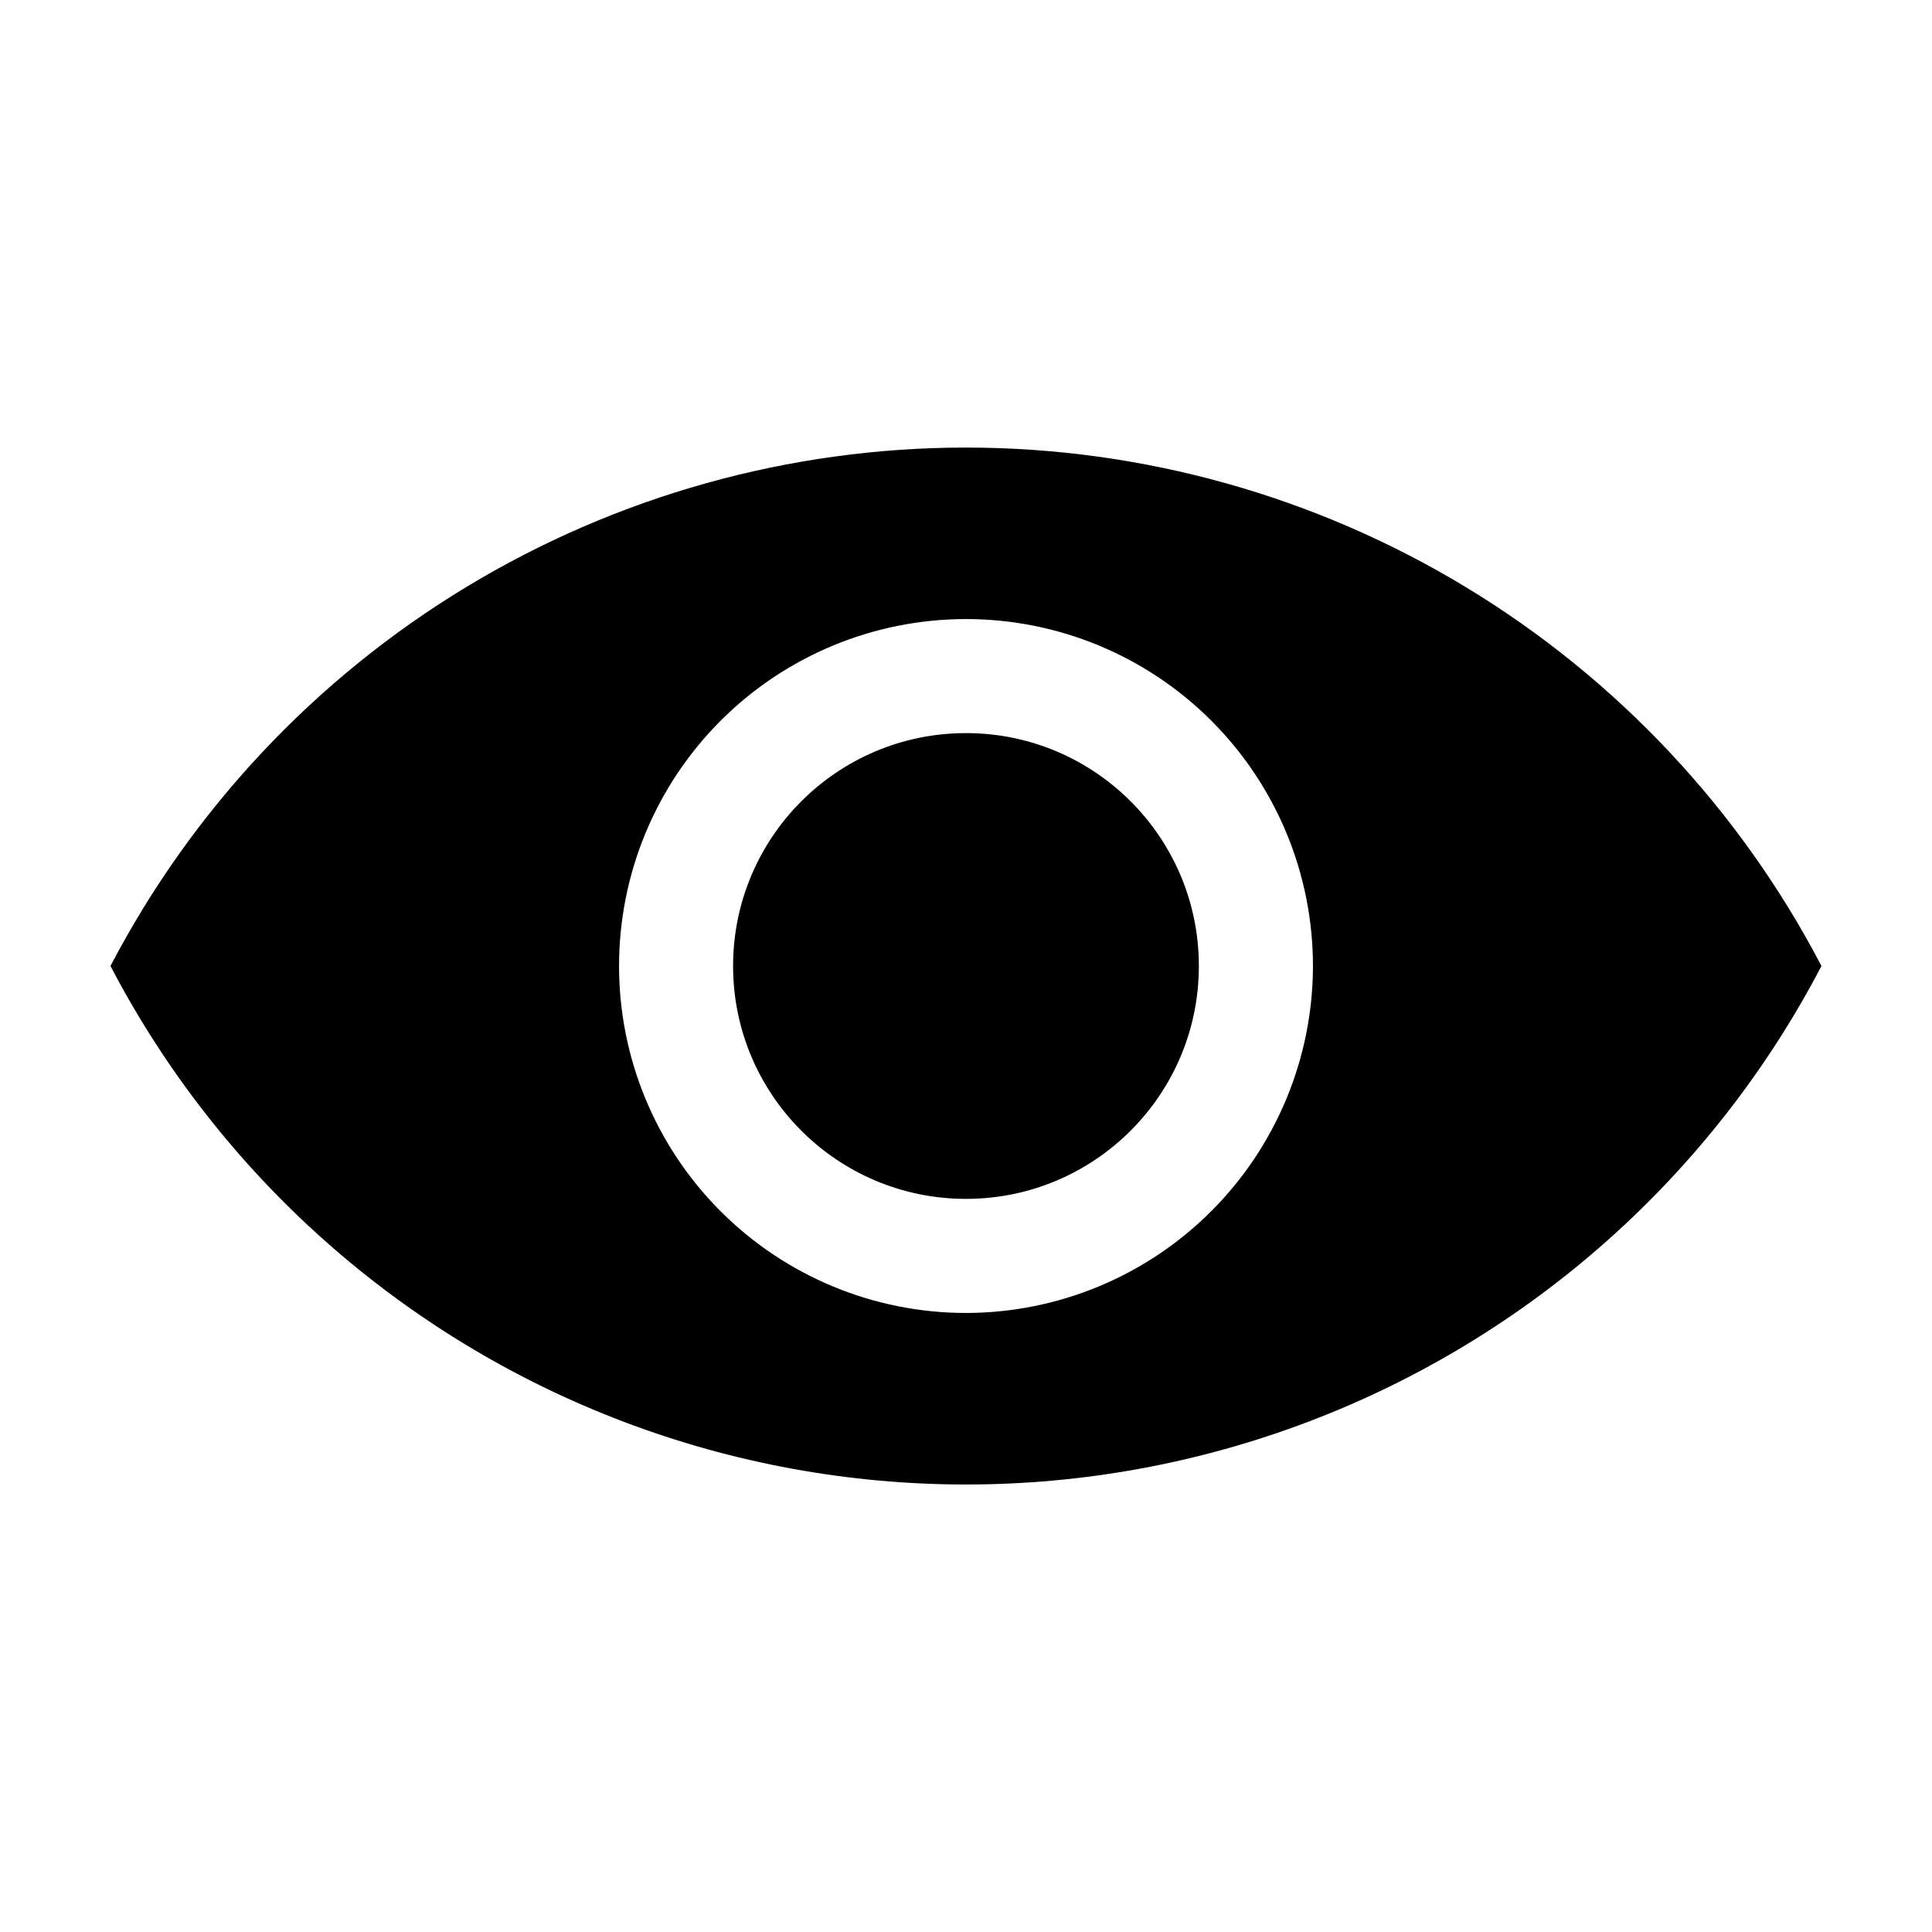
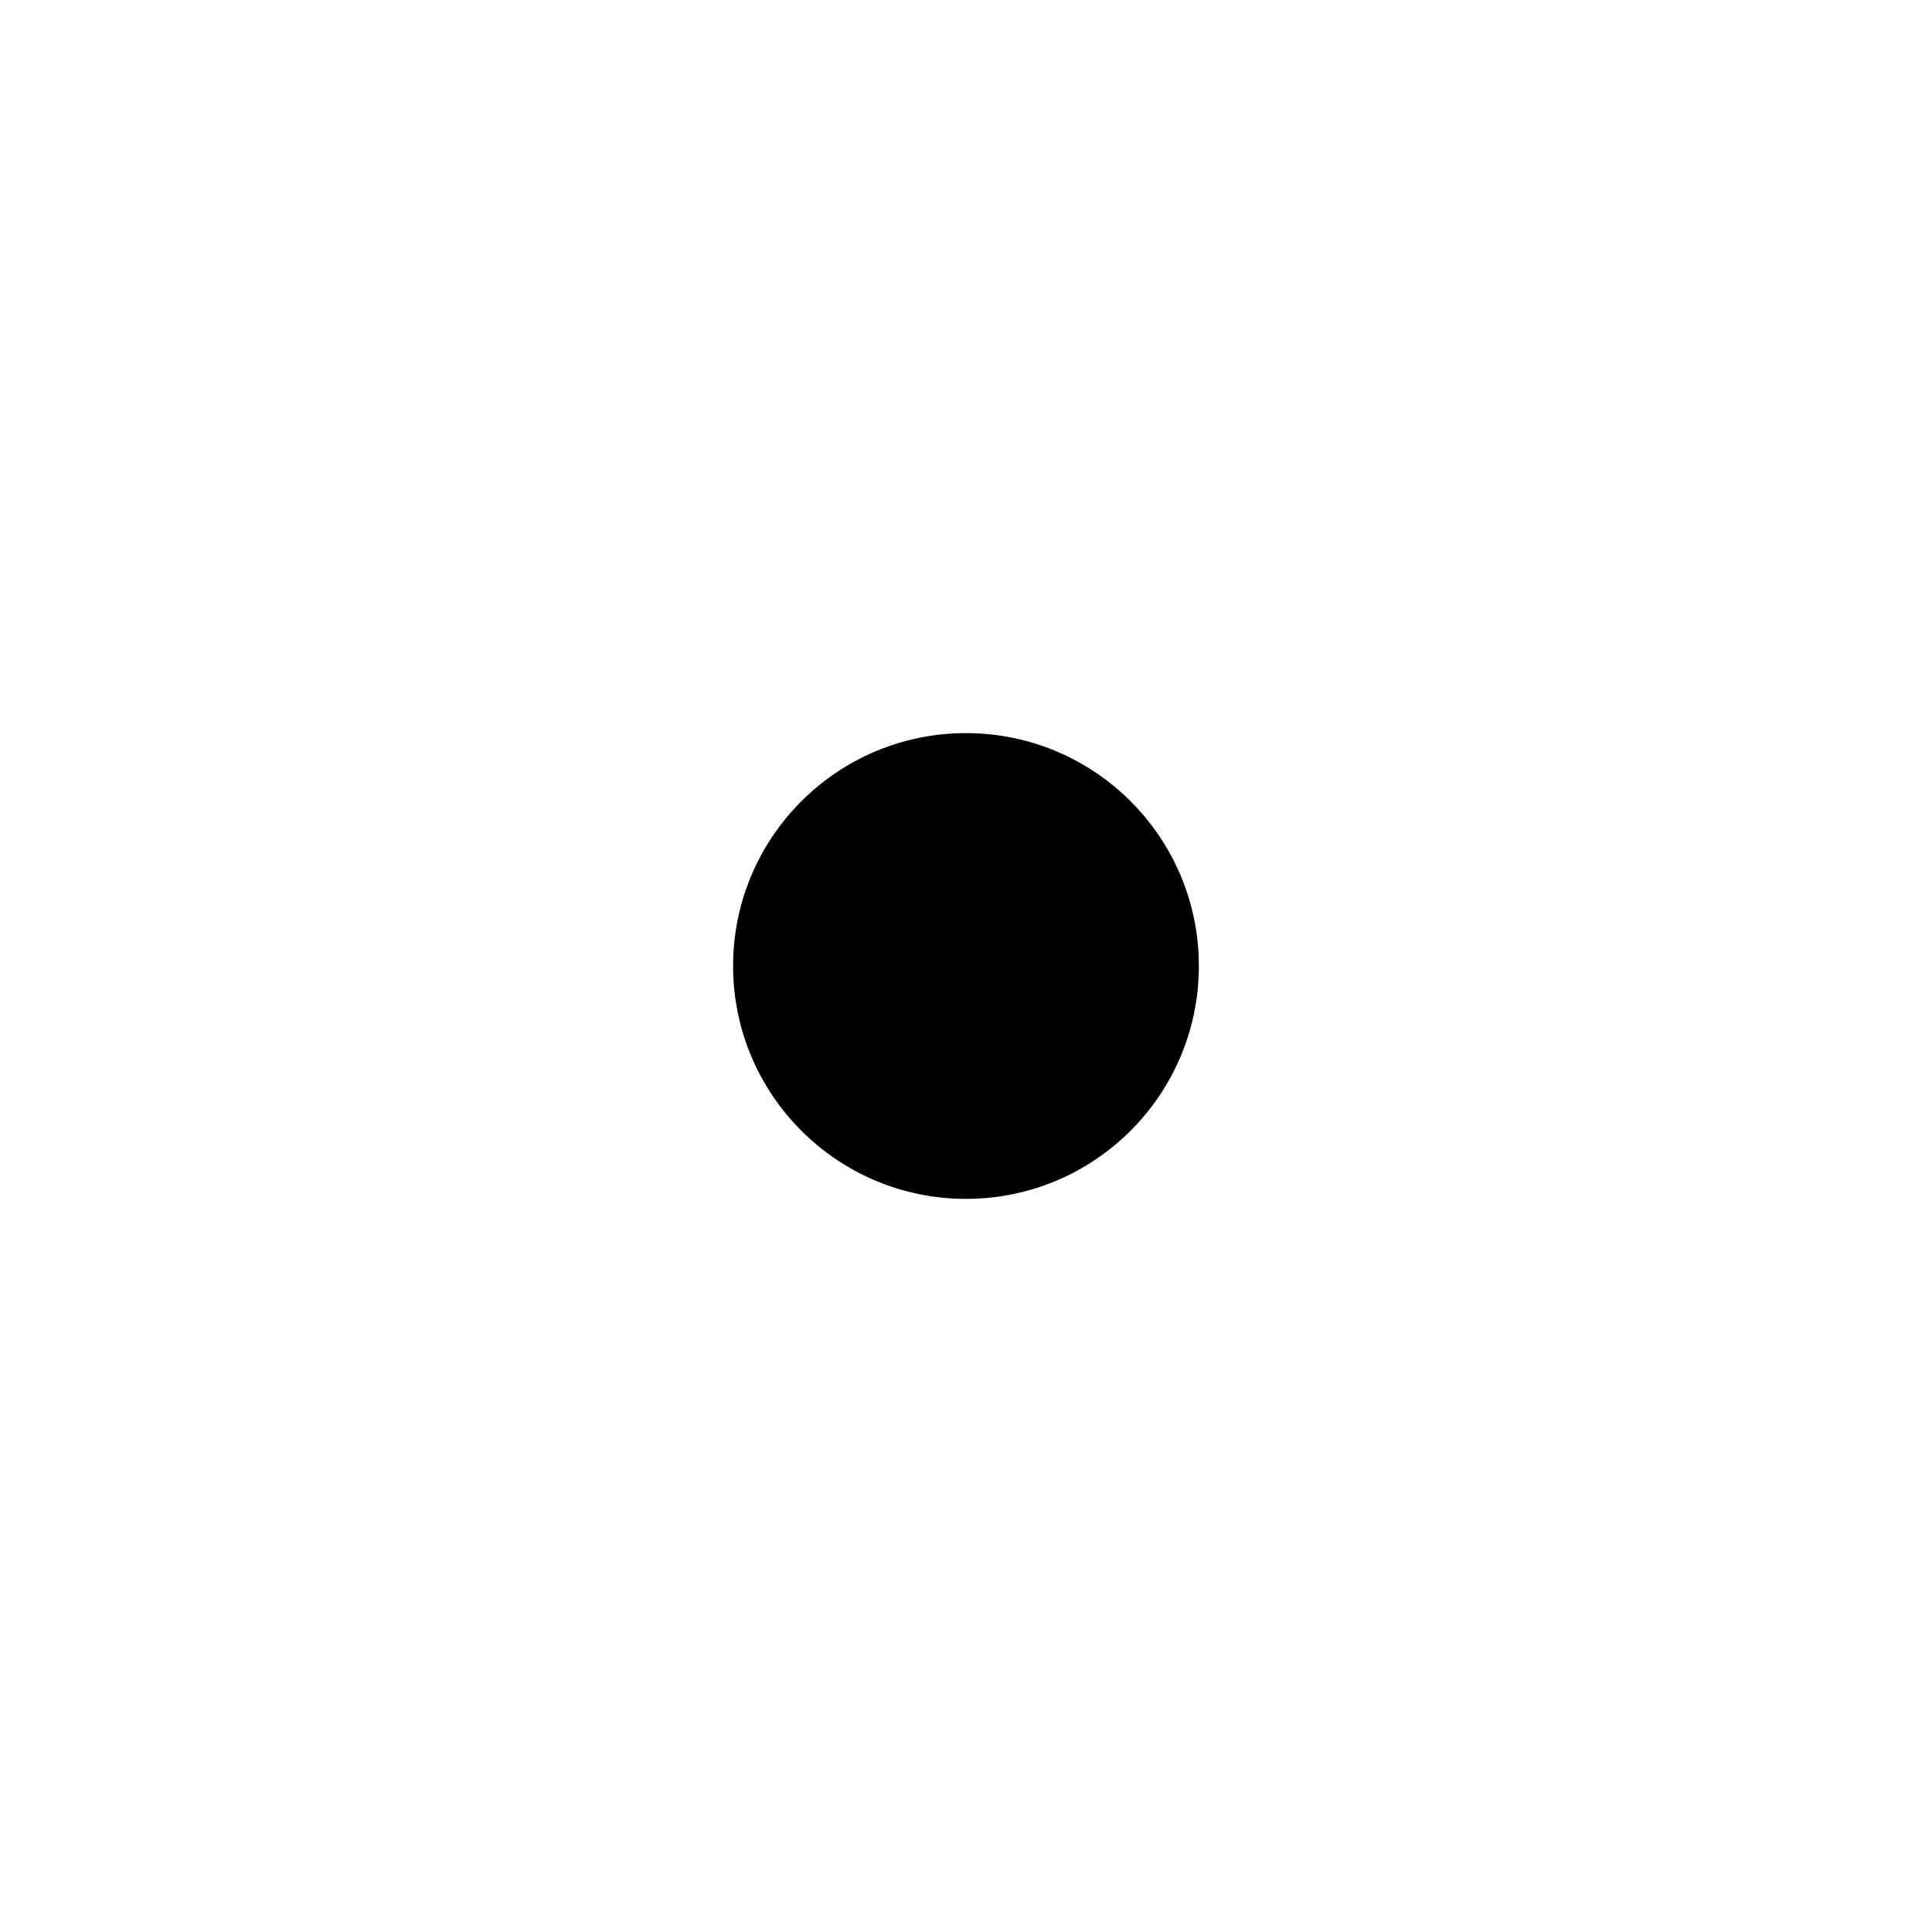
<svg xmlns="http://www.w3.org/2000/svg" fill="#000000" width="800px" height="800px" version="1.1" viewBox="144 144 512 512">
  <g>
-     <path d="m400 262.61c-46.738 0.004-92.578 12.812-132.55 37.031-39.969 24.223-72.535 58.93-94.168 100.36 28.973 55.516 77.309 98.469 135.84 120.72 58.535 22.25 123.2 22.25 181.74 0 58.535-22.254 106.87-65.207 135.84-120.72-21.629-41.43-54.199-76.137-94.168-100.36-39.969-24.219-85.809-37.027-132.54-37.031zm0 229.34c-24.387 0-47.773-9.688-65.016-26.934-17.242-17.242-26.93-40.629-26.93-65.012 0-24.387 9.688-47.773 26.93-65.016s40.629-26.93 65.016-26.93c24.383 0 47.77 9.688 65.012 26.93 17.246 17.242 26.934 40.629 26.934 65.016-0.027 24.375-9.723 47.746-26.961 64.984s-40.609 26.934-64.984 26.961z" />
    <path d="m461.71 400c0 34.082-27.633 61.715-61.715 61.715-34.086 0-61.719-27.633-61.719-61.715 0-34.086 27.633-61.719 61.719-61.719 34.082 0 61.715 27.633 61.715 61.719" />
  </g>
</svg>